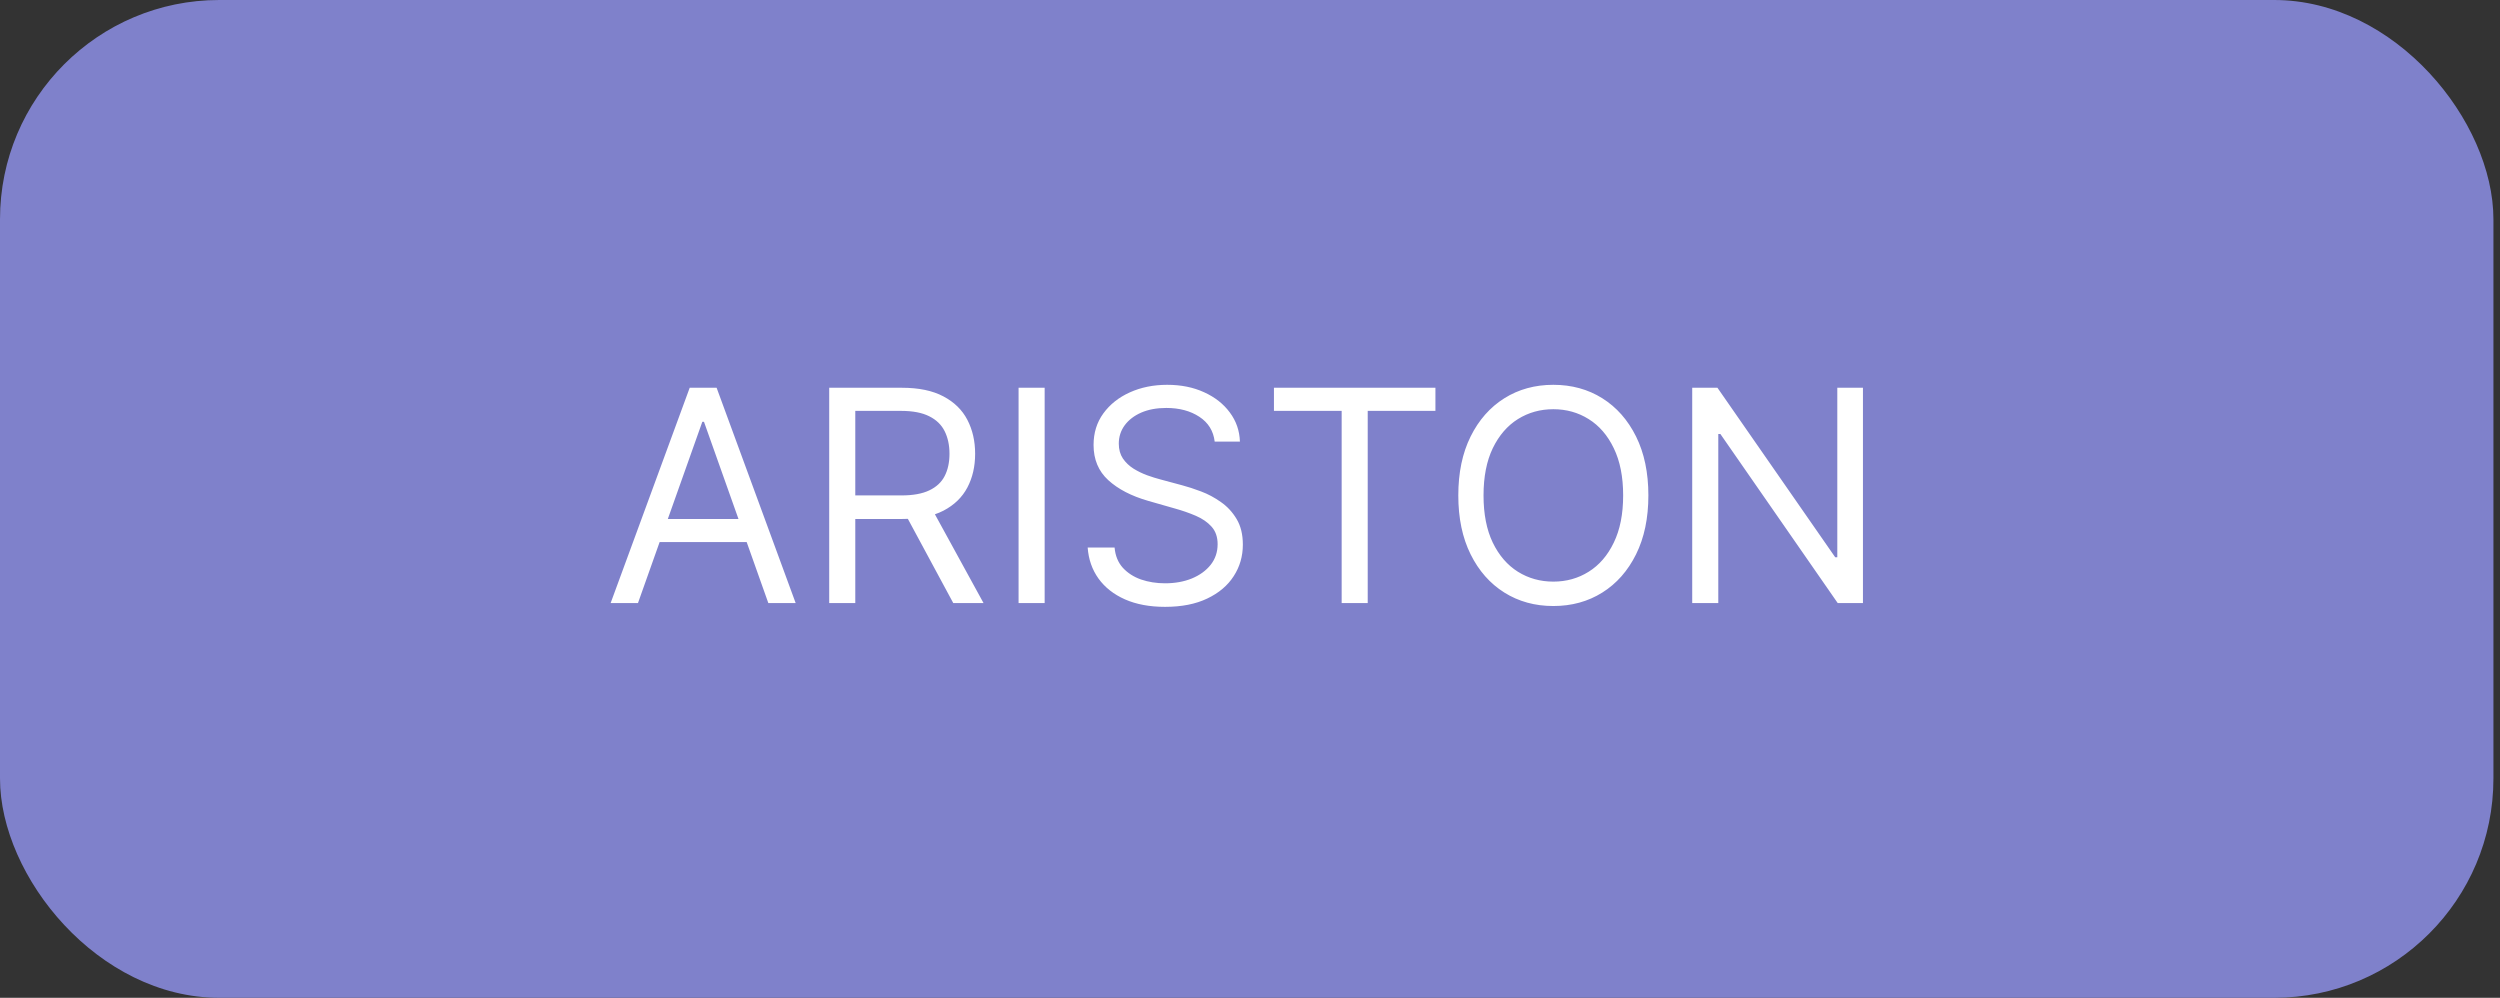
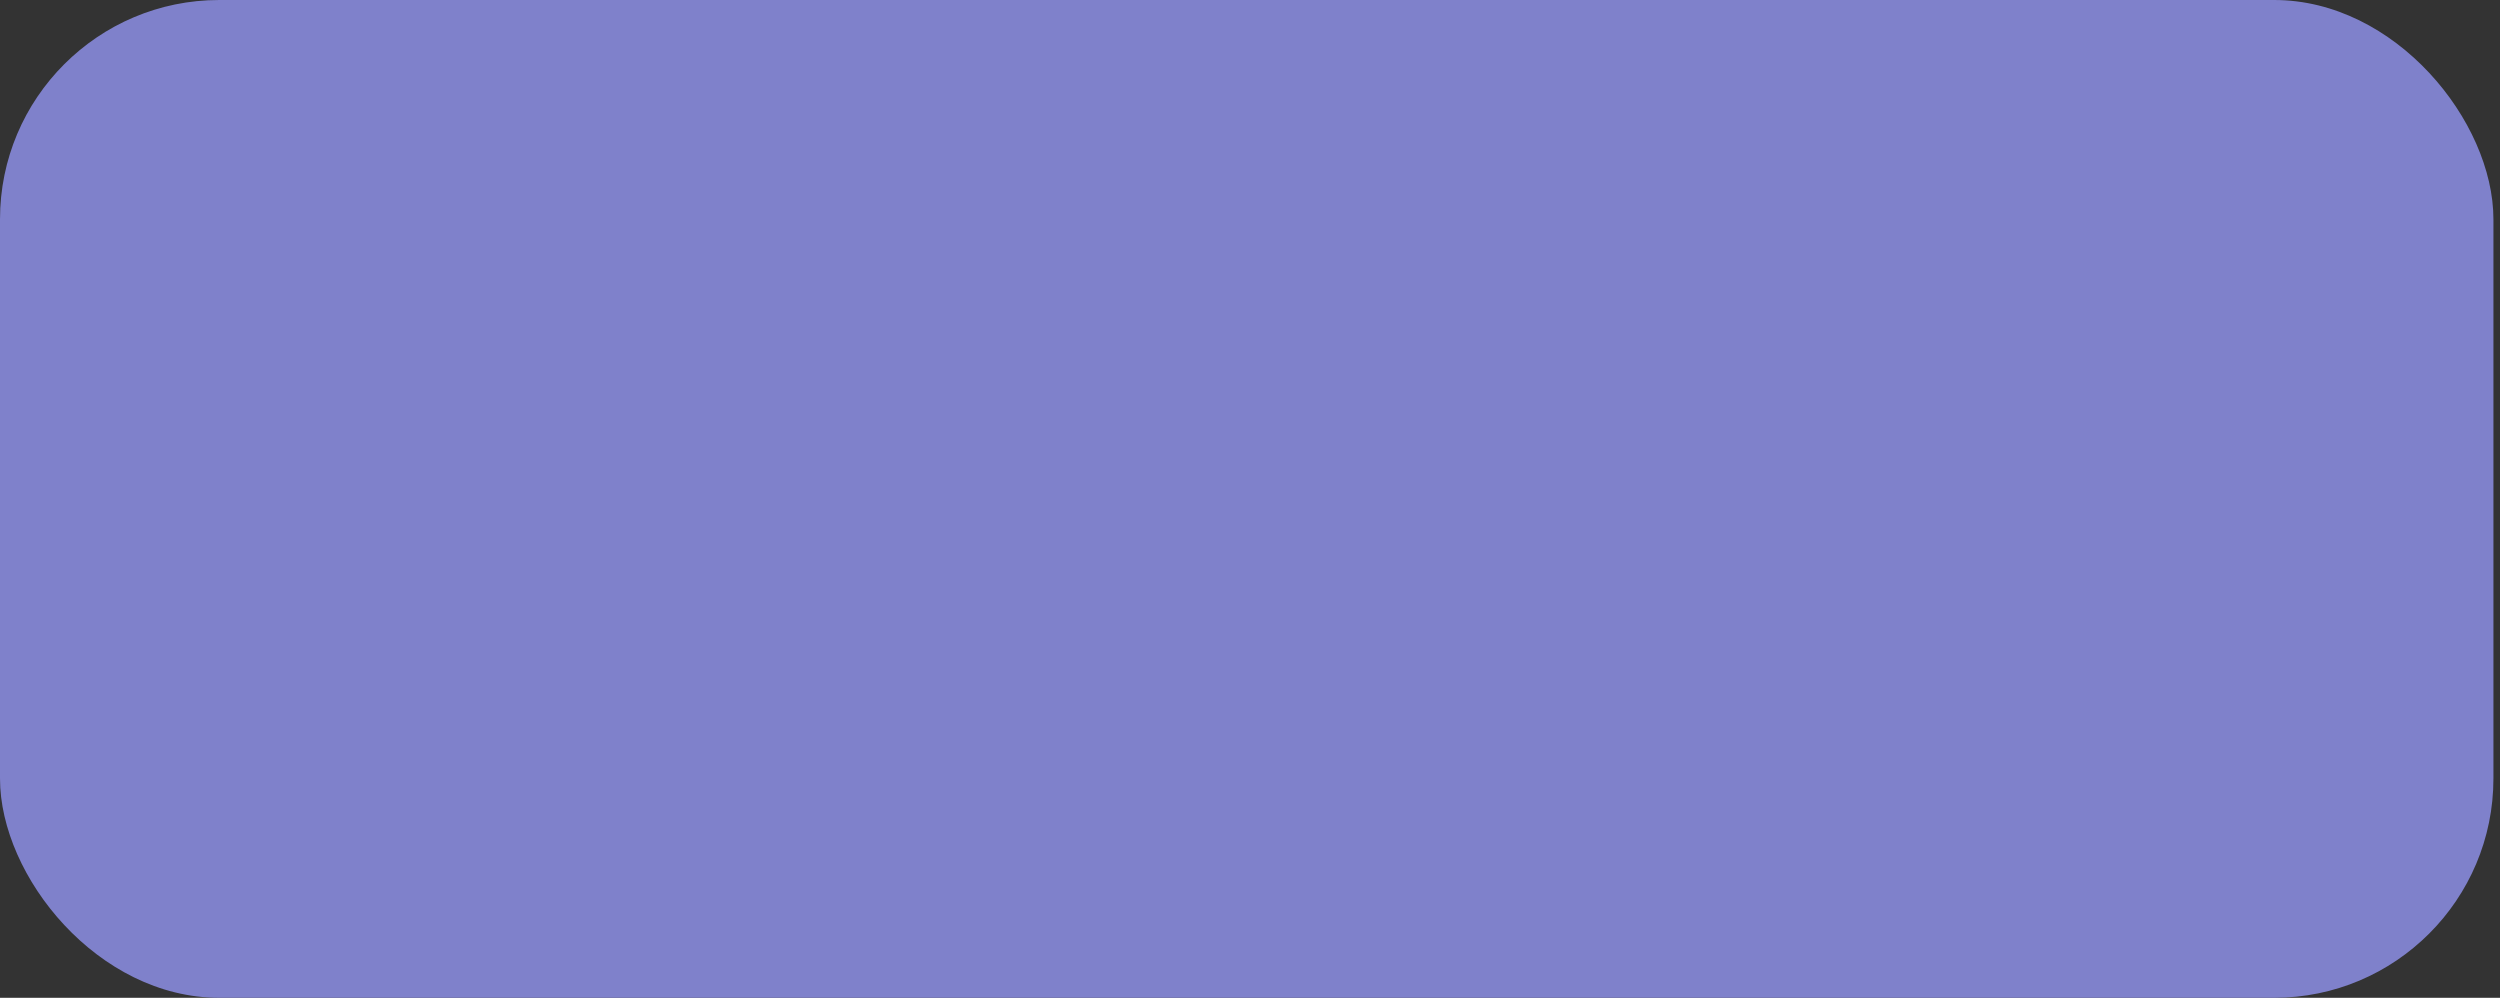
<svg xmlns="http://www.w3.org/2000/svg" width="228" height="91" viewBox="0 0 228 91" fill="none">
  <rect x="0" y="0" width="228" height="91" fill="#333333" stroke="none" />
  <rect width="227.401" height="91" rx="20" fill="#7F81CB" />
-   <path d="M58.183 55H55.69L62.901 35.364H65.355L72.565 55H70.072L64.204 38.47H64.051L58.183 55ZM59.104 47.33H69.152V49.439H59.104V47.33ZM75.624 55V35.364H82.259C83.793 35.364 85.052 35.626 86.037 36.15C87.021 36.668 87.75 37.38 88.223 38.288C88.696 39.196 88.932 40.228 88.932 41.385C88.932 42.542 88.696 43.568 88.223 44.463C87.75 45.358 87.024 46.061 86.046 46.572C85.068 47.077 83.819 47.33 82.297 47.33H76.928V45.182H82.221C83.269 45.182 84.113 45.028 84.752 44.722C85.397 44.415 85.864 43.98 86.152 43.418C86.446 42.849 86.593 42.171 86.593 41.385C86.593 40.599 86.446 39.912 86.152 39.324C85.858 38.735 85.388 38.282 84.742 37.962C84.097 37.636 83.243 37.473 82.182 37.473H78.002V55H75.624ZM84.867 46.179L89.699 55H86.938L82.182 46.179H84.867ZM95.272 35.364V55H92.894V35.364H95.272ZM110.779 40.273C110.664 39.301 110.197 38.547 109.379 38.01C108.561 37.473 107.557 37.205 106.368 37.205C105.499 37.205 104.738 37.345 104.086 37.626C103.441 37.908 102.936 38.294 102.571 38.787C102.213 39.279 102.034 39.838 102.034 40.465C102.034 40.989 102.159 41.439 102.408 41.816C102.664 42.187 102.99 42.497 103.386 42.746C103.782 42.989 104.198 43.191 104.633 43.35C105.067 43.504 105.467 43.629 105.831 43.724L107.825 44.261C108.337 44.396 108.906 44.581 109.532 44.818C110.165 45.054 110.769 45.377 111.344 45.786C111.926 46.189 112.405 46.706 112.782 47.339C113.16 47.972 113.348 48.749 113.348 49.669C113.348 50.73 113.07 51.689 112.514 52.545C111.964 53.402 111.159 54.083 110.098 54.588C109.043 55.093 107.762 55.345 106.253 55.345C104.847 55.345 103.629 55.118 102.6 54.664C101.577 54.211 100.772 53.578 100.184 52.766C99.602 51.954 99.273 51.011 99.196 49.938H101.651C101.715 50.679 101.964 51.293 102.399 51.778C102.84 52.258 103.396 52.616 104.067 52.852C104.744 53.082 105.473 53.197 106.253 53.197C107.161 53.197 107.976 53.05 108.698 52.756C109.42 52.456 109.992 52.041 110.414 51.51C110.836 50.973 111.047 50.347 111.047 49.631C111.047 48.979 110.865 48.448 110.501 48.039C110.136 47.63 109.657 47.298 109.062 47.042C108.468 46.786 107.825 46.562 107.135 46.371L104.719 45.68C103.185 45.239 101.97 44.61 101.075 43.791C100.181 42.973 99.733 41.903 99.733 40.58C99.733 39.48 100.03 38.521 100.625 37.703C101.226 36.879 102.031 36.239 103.041 35.785C104.057 35.325 105.192 35.095 106.445 35.095C107.71 35.095 108.835 35.322 109.82 35.776C110.804 36.223 111.584 36.837 112.159 37.617C112.741 38.397 113.048 39.282 113.08 40.273H110.779ZM116.184 37.473V35.364H130.911V37.473H124.736V55H122.359V37.473H116.184ZM150.332 45.182C150.332 47.253 149.958 49.043 149.21 50.551C148.462 52.06 147.436 53.223 146.132 54.041C144.828 54.859 143.339 55.269 141.664 55.269C139.989 55.269 138.5 54.859 137.196 54.041C135.892 53.223 134.866 52.06 134.118 50.551C133.37 49.043 132.997 47.253 132.997 45.182C132.997 43.111 133.37 41.321 134.118 39.812C134.866 38.304 135.892 37.141 137.196 36.322C138.5 35.504 139.989 35.095 141.664 35.095C143.339 35.095 144.828 35.504 146.132 36.322C147.436 37.141 148.462 38.304 149.21 39.812C149.958 41.321 150.332 43.111 150.332 45.182ZM148.031 45.182C148.031 43.481 147.746 42.047 147.177 40.877C146.615 39.707 145.851 38.822 144.886 38.221C143.927 37.62 142.853 37.32 141.664 37.32C140.475 37.32 139.398 37.62 138.433 38.221C137.474 38.822 136.71 39.707 136.141 40.877C135.579 42.047 135.298 43.481 135.298 45.182C135.298 46.882 135.579 48.317 136.141 49.487C136.71 50.657 137.474 51.542 138.433 52.143C139.398 52.744 140.475 53.044 141.664 53.044C142.853 53.044 143.927 52.744 144.886 52.143C145.851 51.542 146.615 50.657 147.177 49.487C147.746 48.317 148.031 46.882 148.031 45.182ZM169.901 35.364V55H167.6L156.9 39.582H156.708V55H154.33V35.364H156.631L167.37 50.82H167.562V35.364H169.901Z" fill="white" />
</svg>